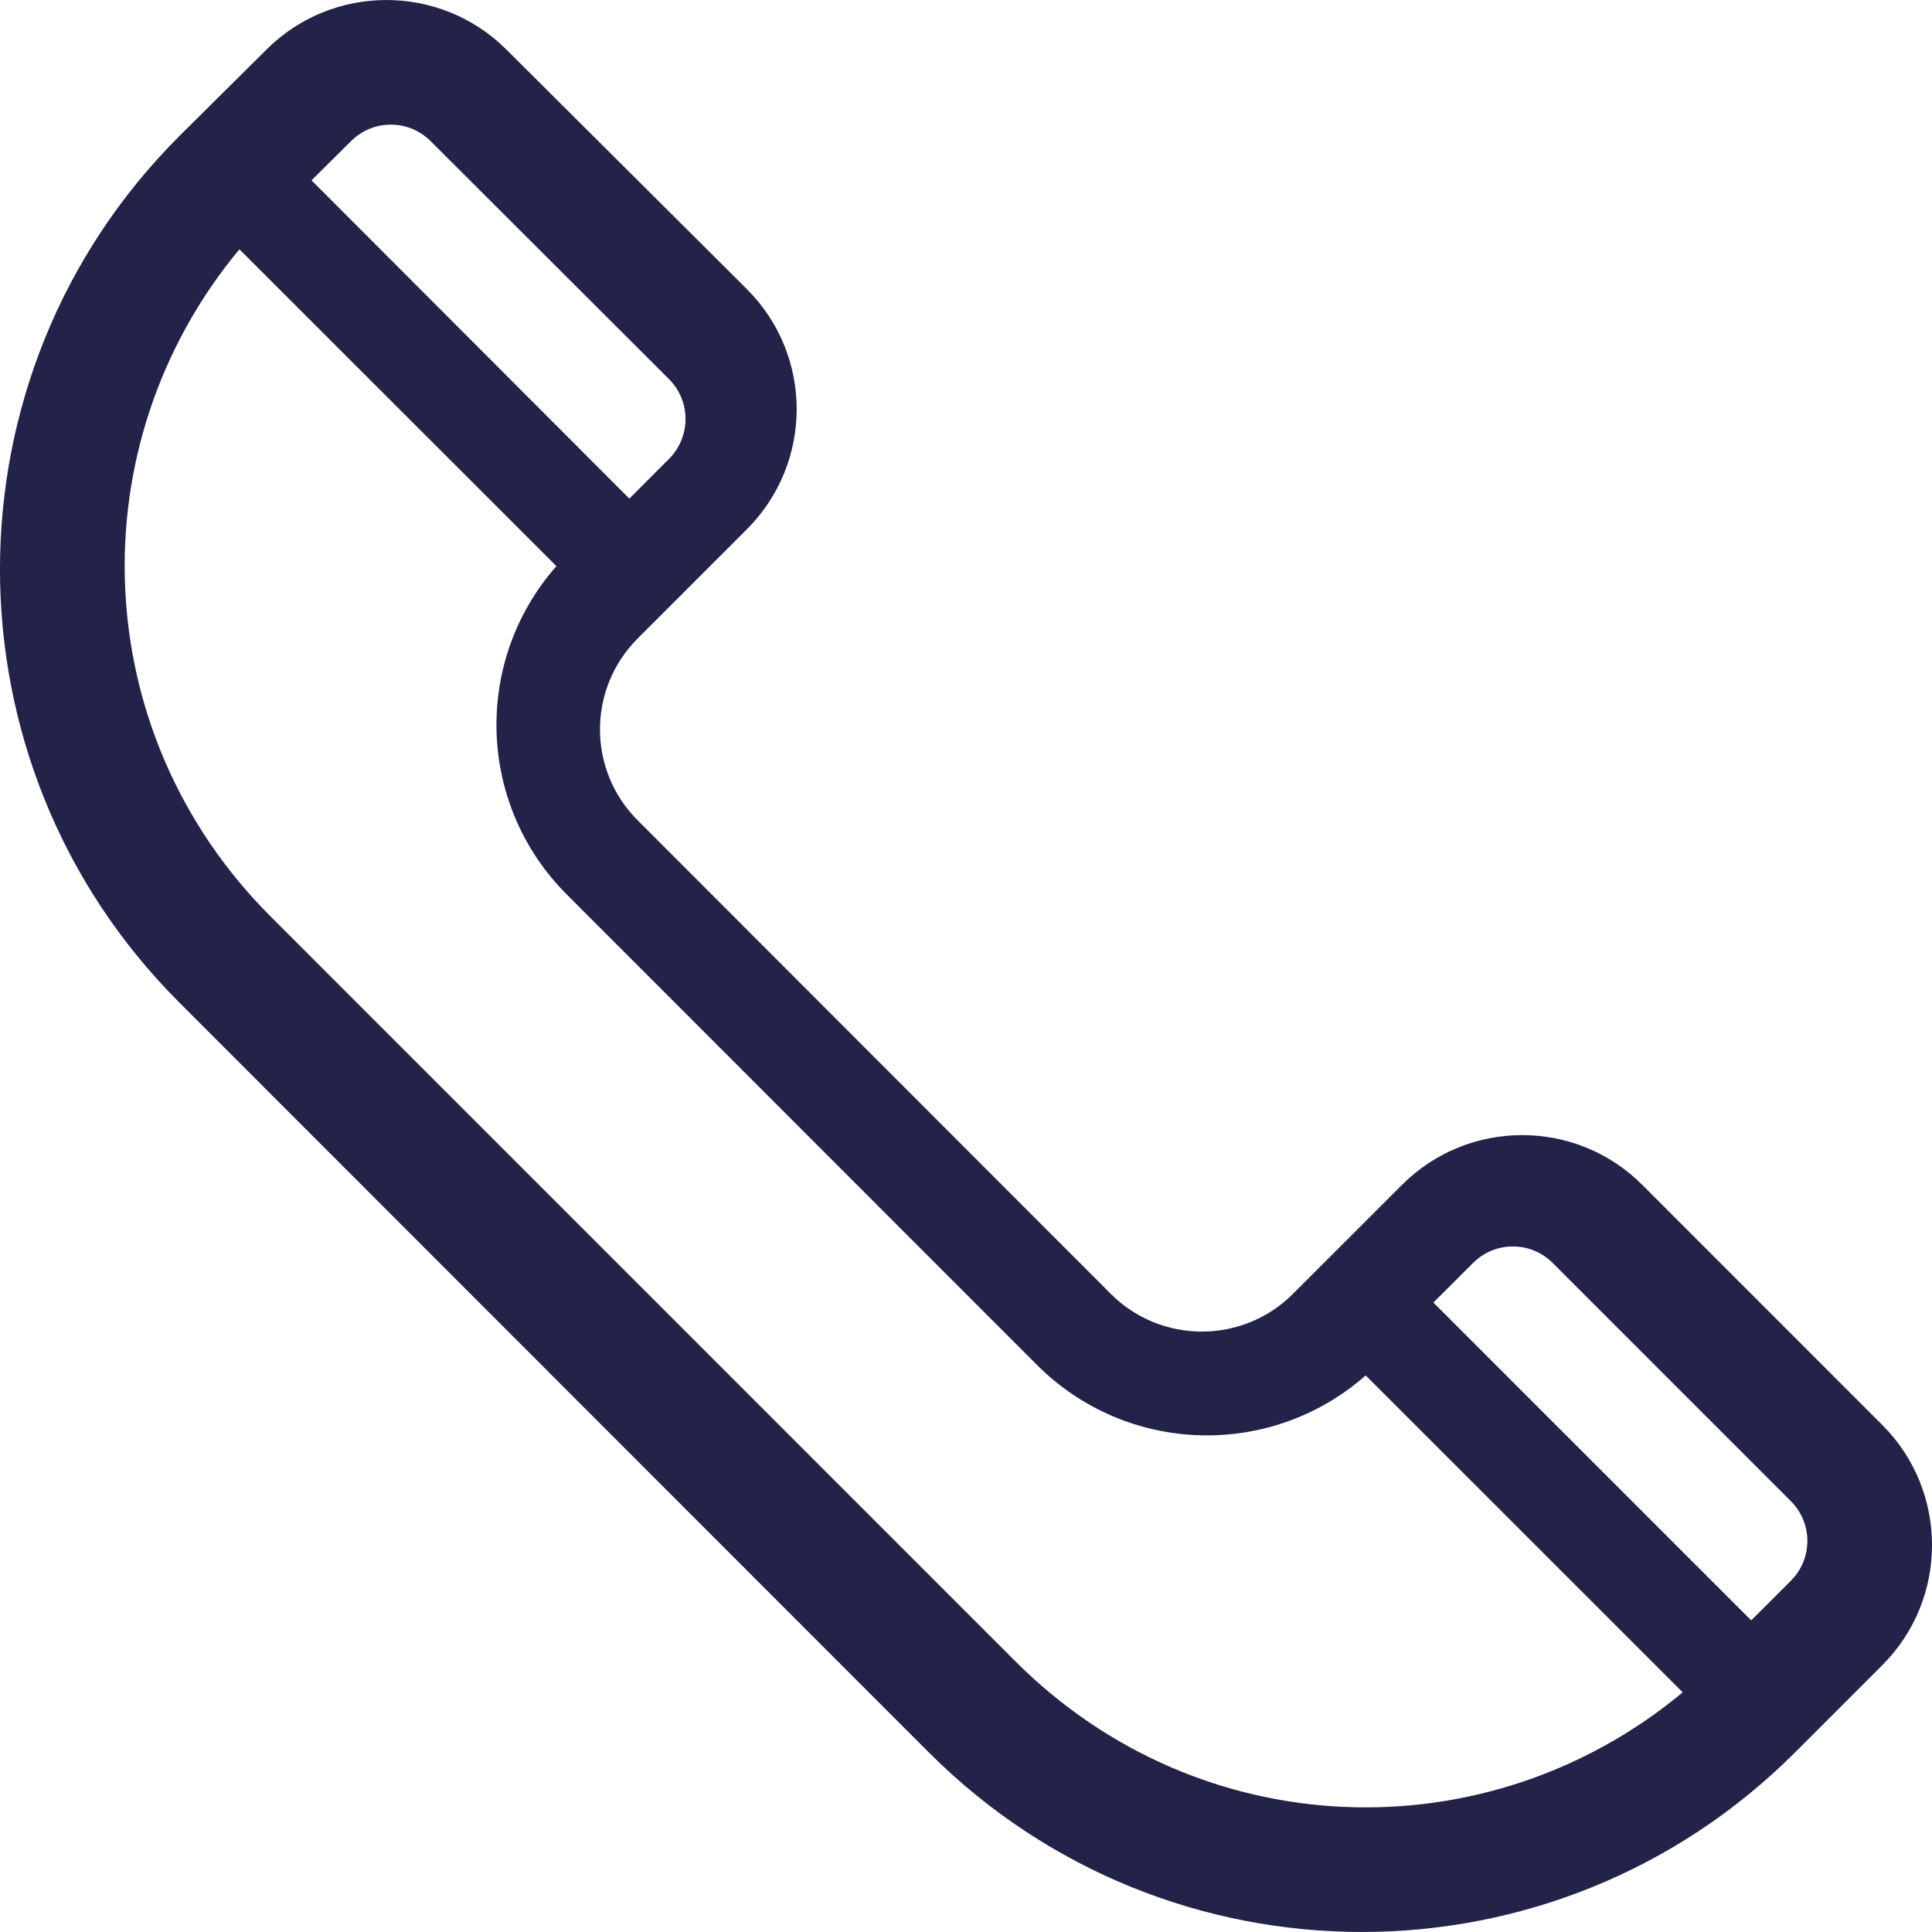
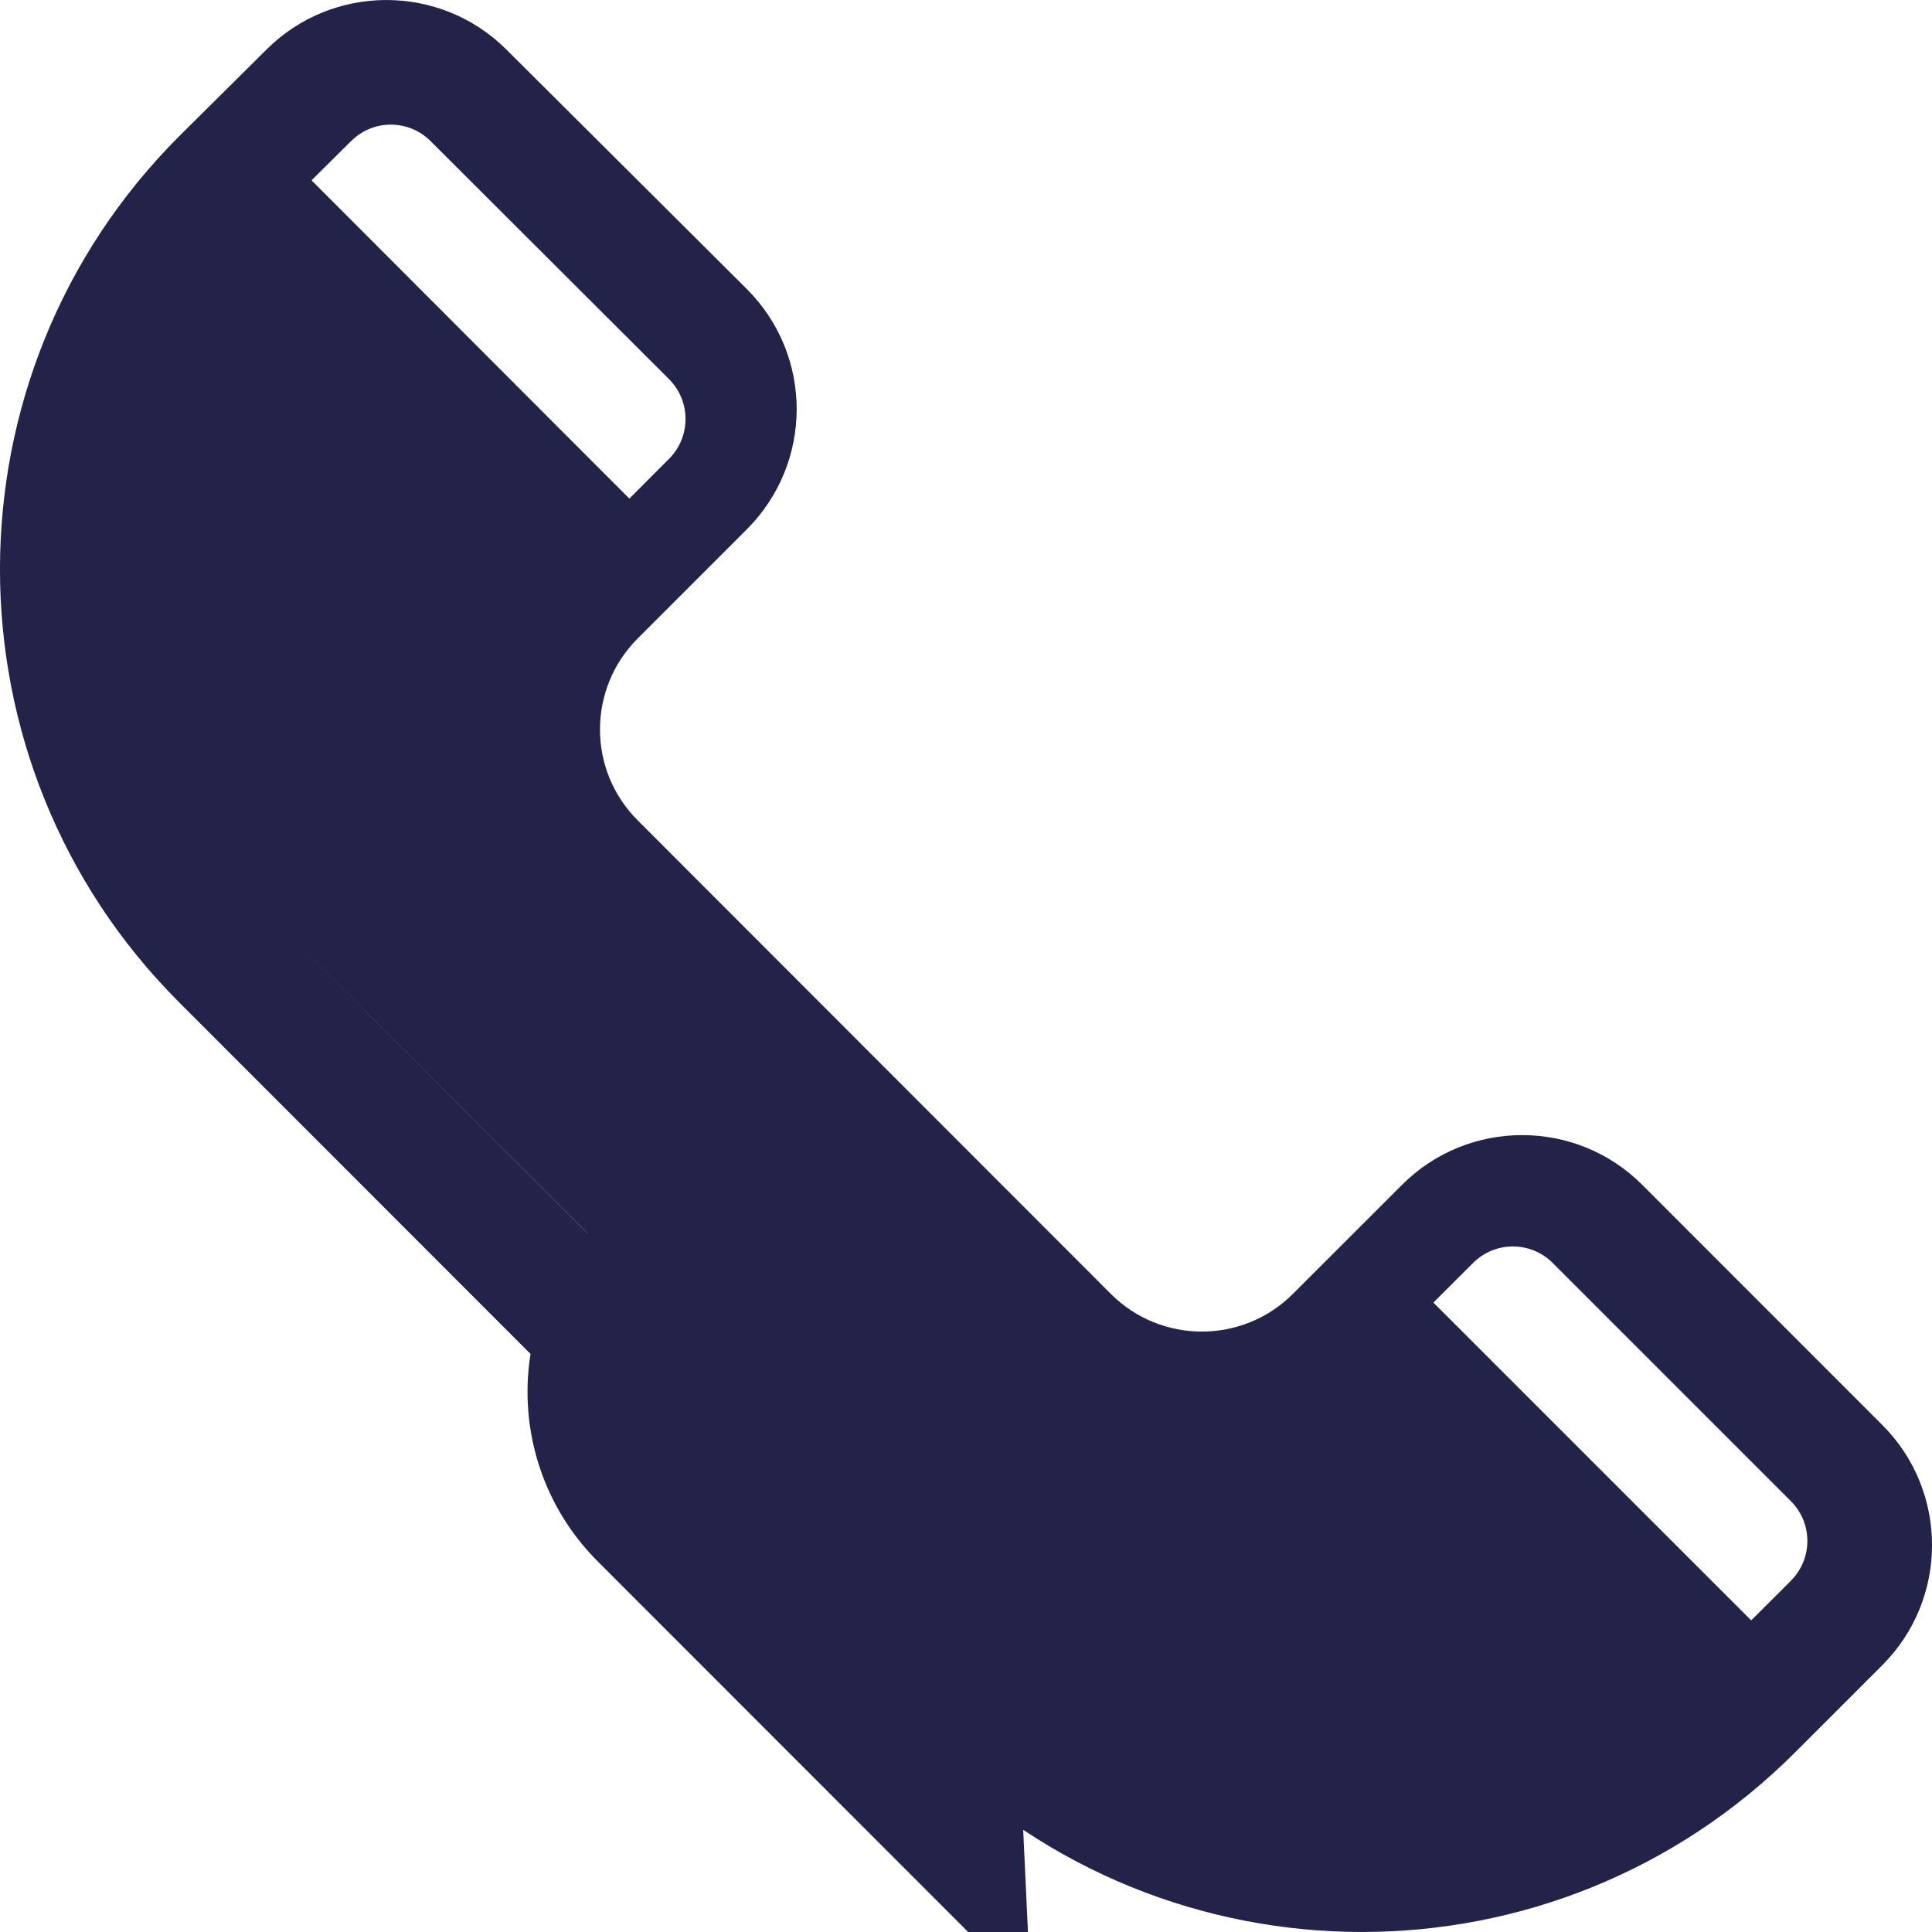
<svg xmlns="http://www.w3.org/2000/svg" width="24" height="24" viewBox="0 0 24 24">
  <g fill="none" fill-rule="evenodd">
    <g fill="#232249" fill-rule="nonzero">
      <g>
-         <path d="M23.383 17.702L20.4 14.718c-.822-.823-2.16-.823-2.983 0l-1.357 1.356c-.623.623-1.637.623-2.26 0l-5.878-5.883c-.625-.624-.625-1.635 0-2.26l1.356-1.356c.82-.82.83-2.153 0-2.984L6.292.617c-.822-.822-2.16-.822-2.981-.002L2.225 1.693c-2.967 2.966-2.967 7.792 0 10.758l9.314 9.319c2.973 2.973 7.785 2.973 10.759 0l1.085-1.085c.823-.823.823-2.16 0-2.983zM4.363 1.752c.271-.272.714-.272.987.002L8.311 4.71c.273.273.273.716 0 .99l-.493.494L3.87 2.24l.491-.487zm8.25 18.885L3.36 11.383C1.08 9.104.954 5.525 2.974 3.097l3.938 3.936c-1.035 1.173-.991 2.96.13 4.08l5.84 5.843c1.12 1.12 2.908 1.166 4.083.13l3.938 3.937c-2.422 2.015-5.994 1.91-8.29-.386zm9.635-1.001l-.494.493-3.948-3.948.494-.493c.272-.272.715-.272.987 0l2.96 2.96c.273.273.273.716 0 .988z" transform="translate(-320 -623) translate(320 623)" />
+         <path d="M23.383 17.702L20.4 14.718c-.822-.823-2.16-.823-2.983 0l-1.357 1.356c-.623.623-1.637.623-2.26 0l-5.878-5.883c-.625-.624-.625-1.635 0-2.26l1.356-1.356c.82-.82.83-2.153 0-2.984L6.292.617c-.822-.822-2.16-.822-2.981-.002L2.225 1.693c-2.967 2.966-2.967 7.792 0 10.758l9.314 9.319c2.973 2.973 7.785 2.973 10.759 0l1.085-1.085c.823-.823.823-2.16 0-2.983zM4.363 1.752c.271-.272.714-.272.987.002L8.311 4.71c.273.273.273.716 0 .99l-.493.494L3.87 2.24l.491-.487zm8.25 18.885L3.36 11.383l3.938 3.936c-1.035 1.173-.991 2.96.13 4.08l5.84 5.843c1.12 1.12 2.908 1.166 4.083.13l3.938 3.937c-2.422 2.015-5.994 1.91-8.29-.386zm9.635-1.001l-.494.493-3.948-3.948.494-.493c.272-.272.715-.272.987 0l2.96 2.96c.273.273.273.716 0 .988z" transform="translate(-320 -623) translate(320 623)" />
      </g>
    </g>
  </g>
</svg>